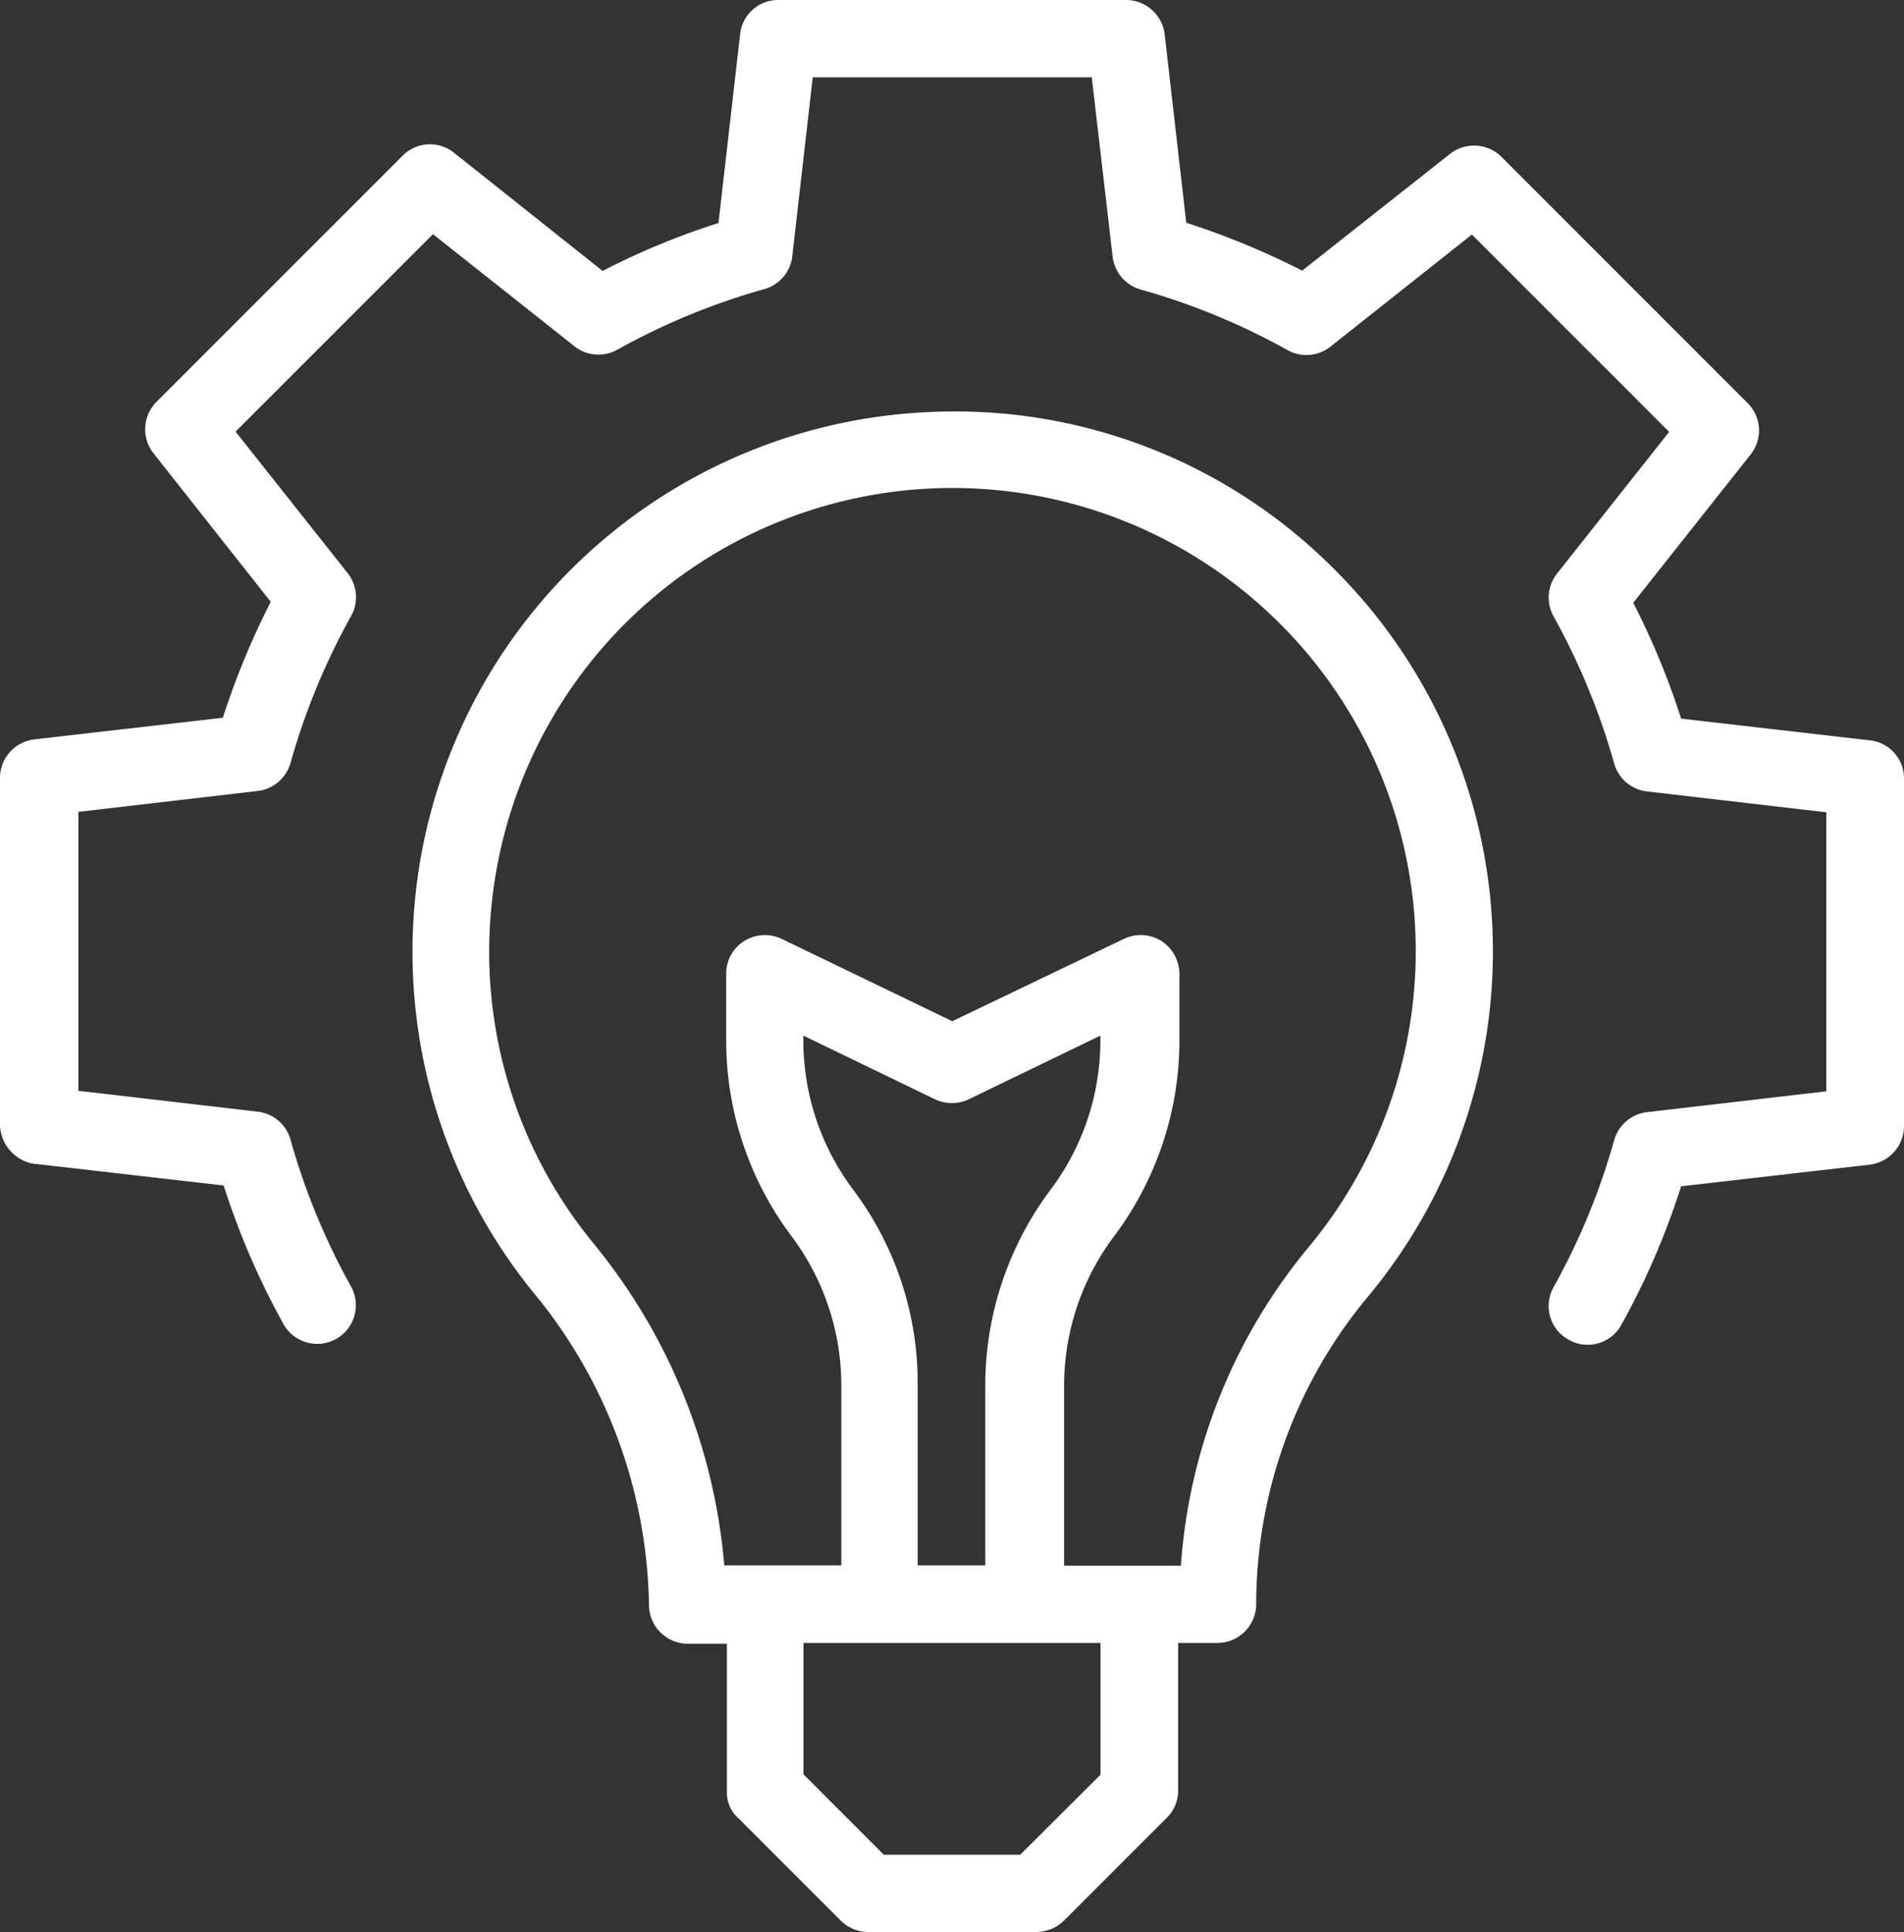
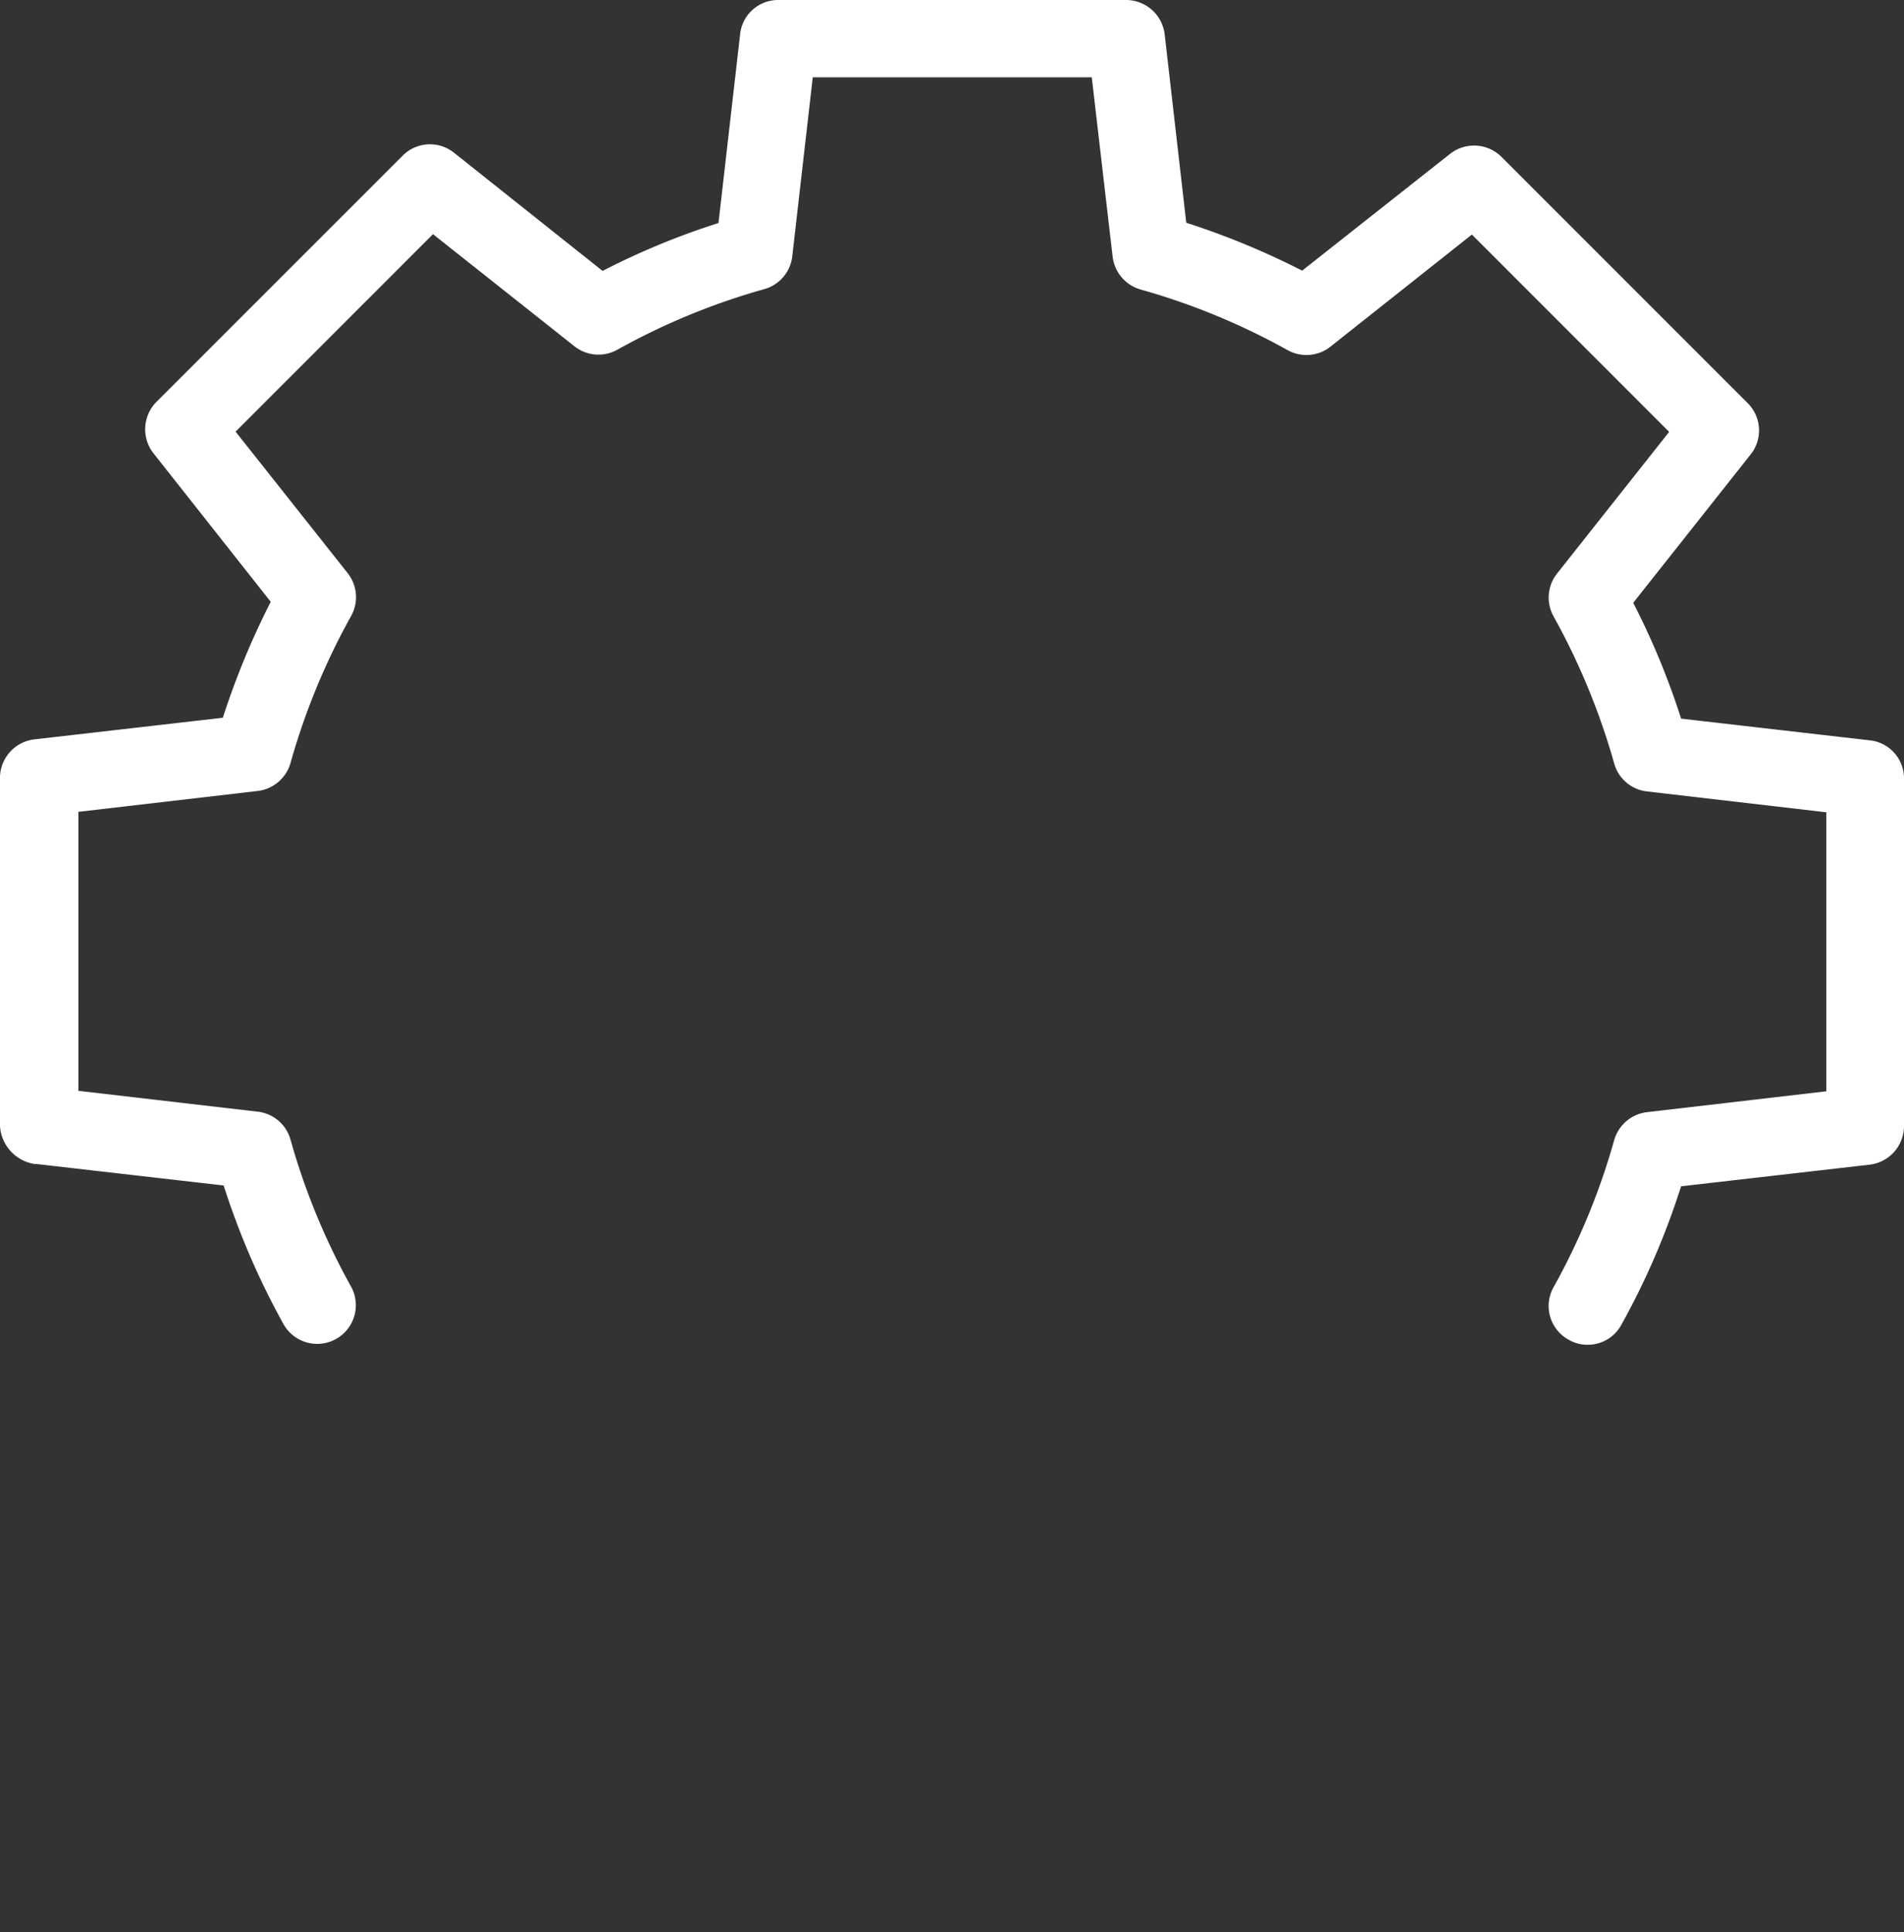
<svg xmlns="http://www.w3.org/2000/svg" id="cog" width="53.801" height="54.576" viewBox="0 0 53.801 54.576">
  <rect x="0" y="0" width="53.801" height="54.576" fill="#333333" stroke="none" />
  <path id="Path_65" data-name="Path 65" d="M6.343,37.877l5.327.611a21.659,21.659,0,0,0,1.692,3.919,1.092,1.092,0,0,0,1.91-1.059,19.154,19.154,0,0,1-1.714-4.159,1.089,1.089,0,0,0-.928-.786l-5.065-.589V27.933l5.065-.589a1.1,1.1,0,0,0,.928-.786A19.154,19.154,0,0,1,15.272,22.4a1.093,1.093,0,0,0-.1-1.212l-3.165-3.995,5.578-5.578,3.995,3.165a1.093,1.093,0,0,0,1.212.1,19.154,19.154,0,0,1,4.159-1.714,1.089,1.089,0,0,0,.786-.928l.579-5.054H36.2l.589,5.065a1.1,1.1,0,0,0,.786.928,19.154,19.154,0,0,1,4.159,1.714,1.093,1.093,0,0,0,1.212-.1l3.995-3.165L52.515,17.2,49.349,21.2a1.091,1.091,0,0,0-.1,1.212,19.382,19.382,0,0,1,1.714,4.159,1.089,1.089,0,0,0,.928.786l5.065.589v7.881l-5.065.589a1.1,1.1,0,0,0-.928.786,19.155,19.155,0,0,1-1.714,4.159,1.085,1.085,0,0,0,.426,1.484,1.034,1.034,0,0,0,.535.142,1.074,1.074,0,0,0,.95-.557,21.232,21.232,0,0,0,1.692-3.919L58.18,37.9a1.1,1.1,0,0,0,.971-1.081V26.994a1.079,1.079,0,0,0-.971-1.081L52.853,25.3A21.525,21.525,0,0,0,51.5,22.028l3.318-4.191a1.088,1.088,0,0,0-.087-1.452L47.778,9.432a1.1,1.1,0,0,0-1.452-.087l-4.181,3.3a22.2,22.2,0,0,0-3.275-1.353L38.26,5.971A1.1,1.1,0,0,0,37.168,5H27.344a1.079,1.079,0,0,0-1.081.971L25.652,11.3a21.074,21.074,0,0,0-3.275,1.353l-4.2-3.34a1.088,1.088,0,0,0-1.452.087L9.771,16.352A1.1,1.1,0,0,0,9.683,17.8L13,22a22.2,22.2,0,0,0-1.353,3.275l-5.327.611a1.1,1.1,0,0,0-.971,1.081v9.824a1.156,1.156,0,0,0,.993,1.092Z" transform="translate(-5.35 -5)" fill="#fff" />
-   <path id="Path_66" data-name="Path 66" d="M25.221,55.371l2.914,2.914a1.1,1.1,0,0,0,.764.317h4.759a1.127,1.127,0,0,0,.775-.317l2.914-2.914a1.08,1.08,0,0,0,.317-.775V50.437h1.113a1.1,1.1,0,0,0,1.092-1.092,13.6,13.6,0,0,1,3.165-8.7A15.24,15.24,0,0,0,41.867,19.9a15.1,15.1,0,0,0-11.21-4.235A15.262,15.262,0,0,0,19.436,40.526a14.18,14.18,0,0,1,3.275,8.841A1.1,1.1,0,0,0,23.8,50.459h1.113v4.159a.973.973,0,0,0,.306.753Zm10.26-1.223L33.2,56.419H29.347l-2.27-2.27V50.437H35.47v3.711Zm-7-16.515a7.027,7.027,0,0,1-1.408-4.2v-.153l3.722,1.8a1.112,1.112,0,0,0,.95,0l3.722-1.8v.153a7.027,7.027,0,0,1-1.408,4.2,9.224,9.224,0,0,0-1.845,5.512v5.1h-1.91v-5.1a9.083,9.083,0,0,0-1.823-5.512ZM24.839,48.254a16.517,16.517,0,0,0-3.722-9.136,12.971,12.971,0,0,1-2.838-9.671,13.088,13.088,0,0,1,22.071-7.99,13.066,13.066,0,0,1,1.015,17.781,15.818,15.818,0,0,0-3.624,9.016h-3.3v-5.1a7.027,7.027,0,0,1,1.408-4.2A9.224,9.224,0,0,0,37.7,33.442v-1.91a1.118,1.118,0,0,0-.513-.928,1.106,1.106,0,0,0-1.059-.055l-4.846,2.325L26.465,30.55a1.107,1.107,0,0,0-1.059.055,1.09,1.09,0,0,0-.513.928v1.9a9.2,9.2,0,0,0,1.845,5.512,7.027,7.027,0,0,1,1.408,4.2v5.1H24.839Z" transform="translate(-4.373 -4.026)" fill="#fff" />
</svg>